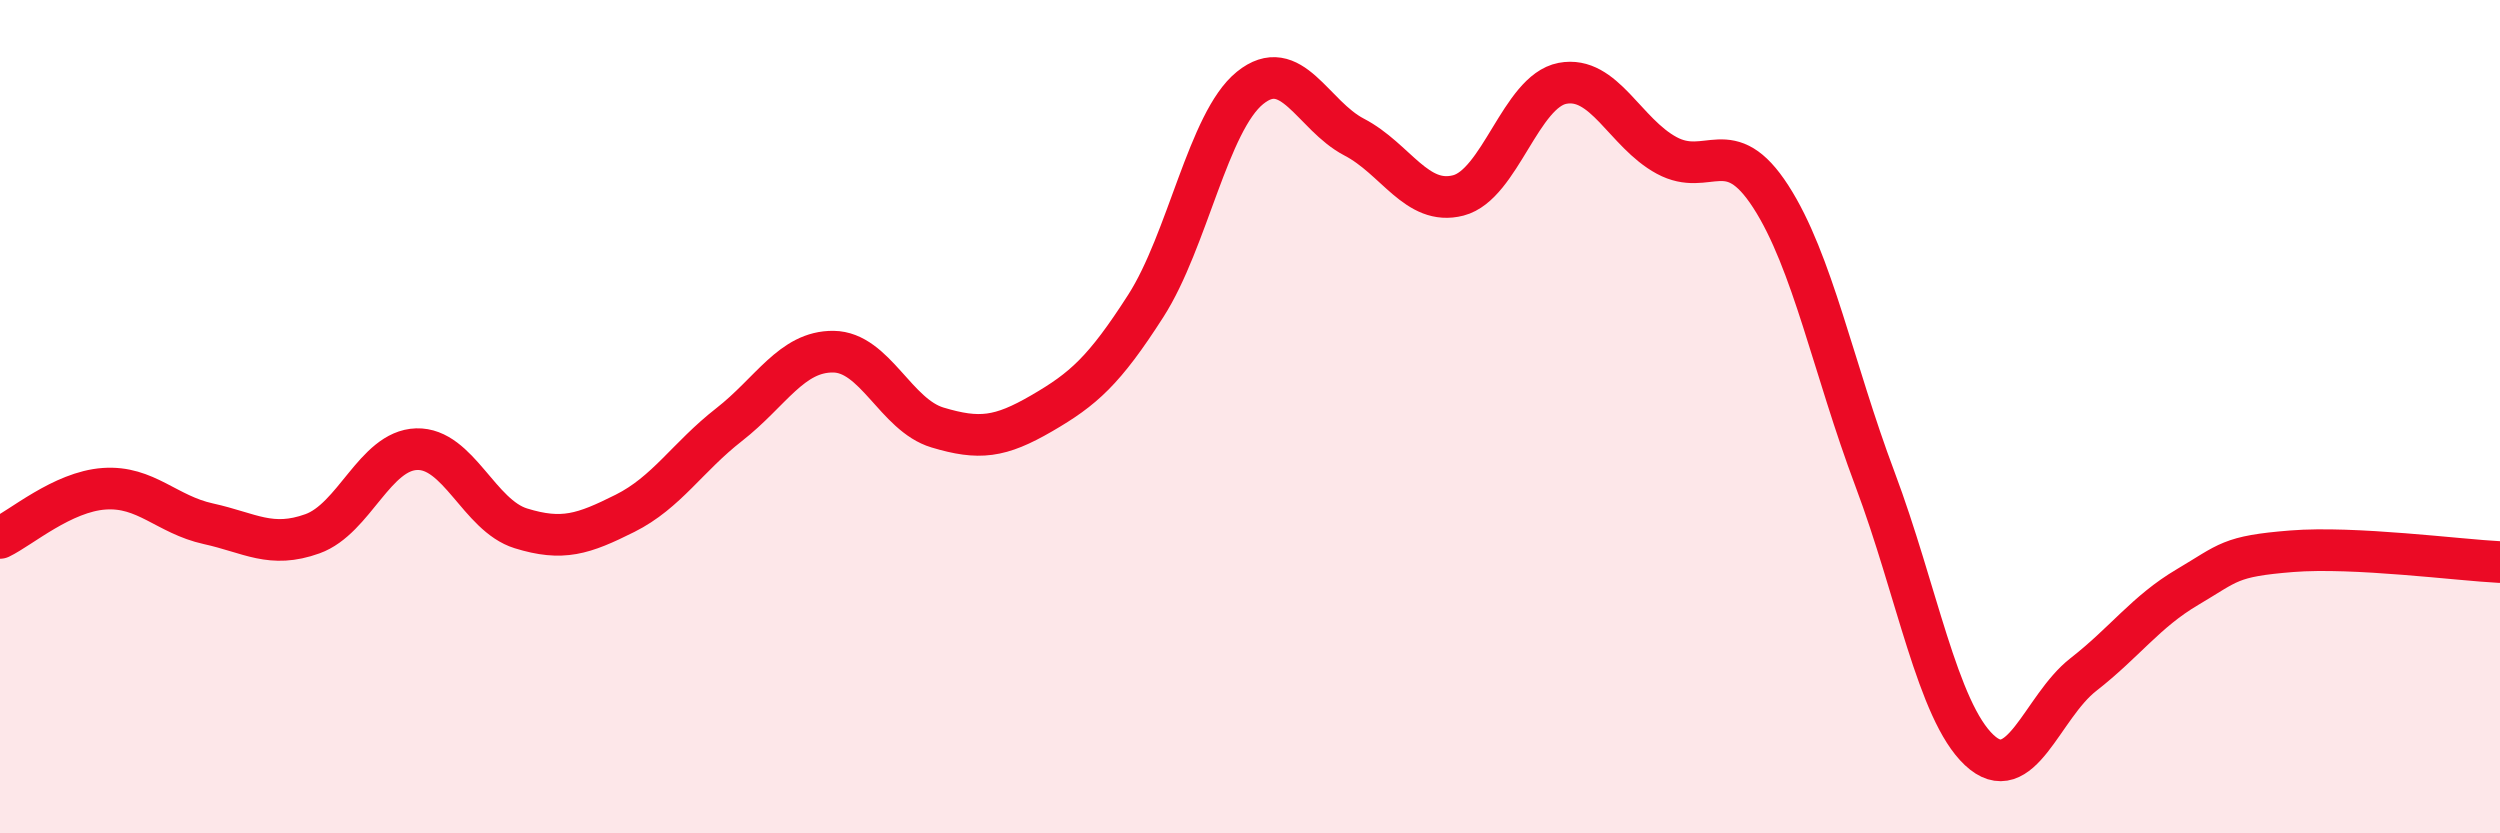
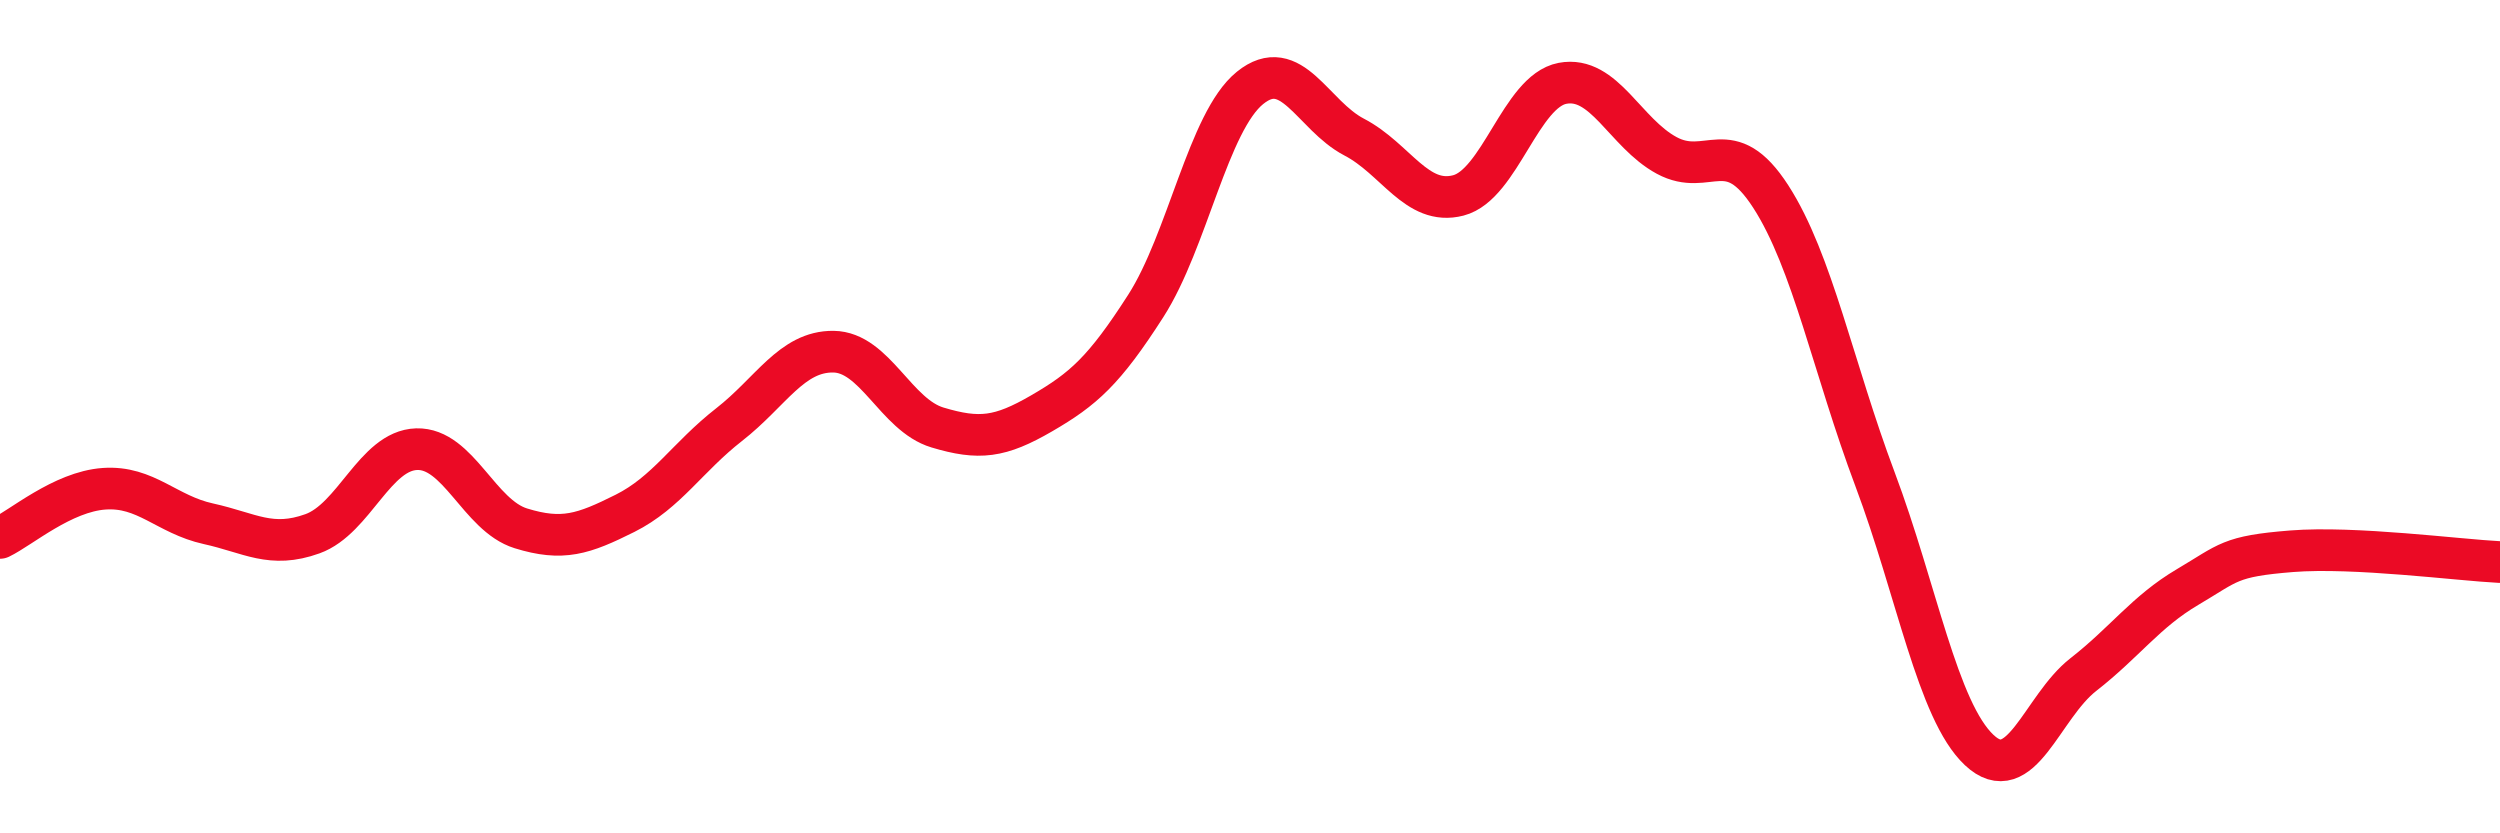
<svg xmlns="http://www.w3.org/2000/svg" width="60" height="20" viewBox="0 0 60 20">
-   <path d="M 0,12.91 C 0.5,12.67 1.5,11.8 2.5,11.73 C 3.5,11.66 4,12.35 5,12.57 C 6,12.79 6.5,13.17 7.5,12.81 C 8.5,12.45 9,10.81 10,10.78 C 11,10.75 11.5,12.37 12.5,12.68 C 13.5,12.99 14,12.82 15,12.32 C 16,11.82 16.5,10.97 17.5,10.19 C 18.5,9.41 19,8.43 20,8.44 C 21,8.45 21.5,9.96 22.5,10.26 C 23.5,10.56 24,10.5 25,9.92 C 26,9.34 26.5,8.9 27.5,7.34 C 28.5,5.78 29,2.92 30,2.11 C 31,1.3 31.5,2.77 32.5,3.29 C 33.5,3.81 34,4.95 35,4.69 C 36,4.43 36.5,2.19 37.5,2 C 38.5,1.81 39,3.19 40,3.73 C 41,4.27 41.5,3.17 42.5,4.72 C 43.5,6.27 44,8.84 45,11.5 C 46,14.16 46.5,17.06 47.5,18 C 48.5,18.94 49,16.97 50,16.19 C 51,15.41 51.5,14.68 52.5,14.09 C 53.5,13.5 53.5,13.35 55,13.23 C 56.5,13.11 59,13.44 60,13.49L60 20L0 20Z" fill="#EB0A25" opacity="0.1" stroke-linecap="round" stroke-linejoin="round" />
  <path d="M 0,12.91 C 0.5,12.67 1.5,11.8 2.5,11.73 C 3.5,11.66 4,12.35 5,12.57 C 6,12.79 6.5,13.17 7.5,12.81 C 8.5,12.45 9,10.81 10,10.78 C 11,10.75 11.5,12.37 12.5,12.68 C 13.5,12.99 14,12.82 15,12.32 C 16,11.82 16.5,10.97 17.5,10.19 C 18.5,9.41 19,8.43 20,8.44 C 21,8.45 21.5,9.96 22.5,10.26 C 23.5,10.56 24,10.5 25,9.92 C 26,9.34 26.5,8.9 27.5,7.34 C 28.5,5.78 29,2.92 30,2.11 C 31,1.3 31.5,2.77 32.5,3.29 C 33.5,3.81 34,4.95 35,4.69 C 36,4.43 36.5,2.19 37.5,2 C 38.5,1.81 39,3.19 40,3.73 C 41,4.27 41.5,3.17 42.5,4.72 C 43.5,6.27 44,8.84 45,11.5 C 46,14.16 46.5,17.06 47.5,18 C 48.5,18.94 49,16.97 50,16.19 C 51,15.41 51.5,14.68 52.5,14.09 C 53.5,13.5 53.5,13.35 55,13.23 C 56.5,13.11 59,13.44 60,13.49" stroke="#EB0A25" stroke-width="1" fill="none" stroke-linecap="round" stroke-linejoin="round" />
</svg>